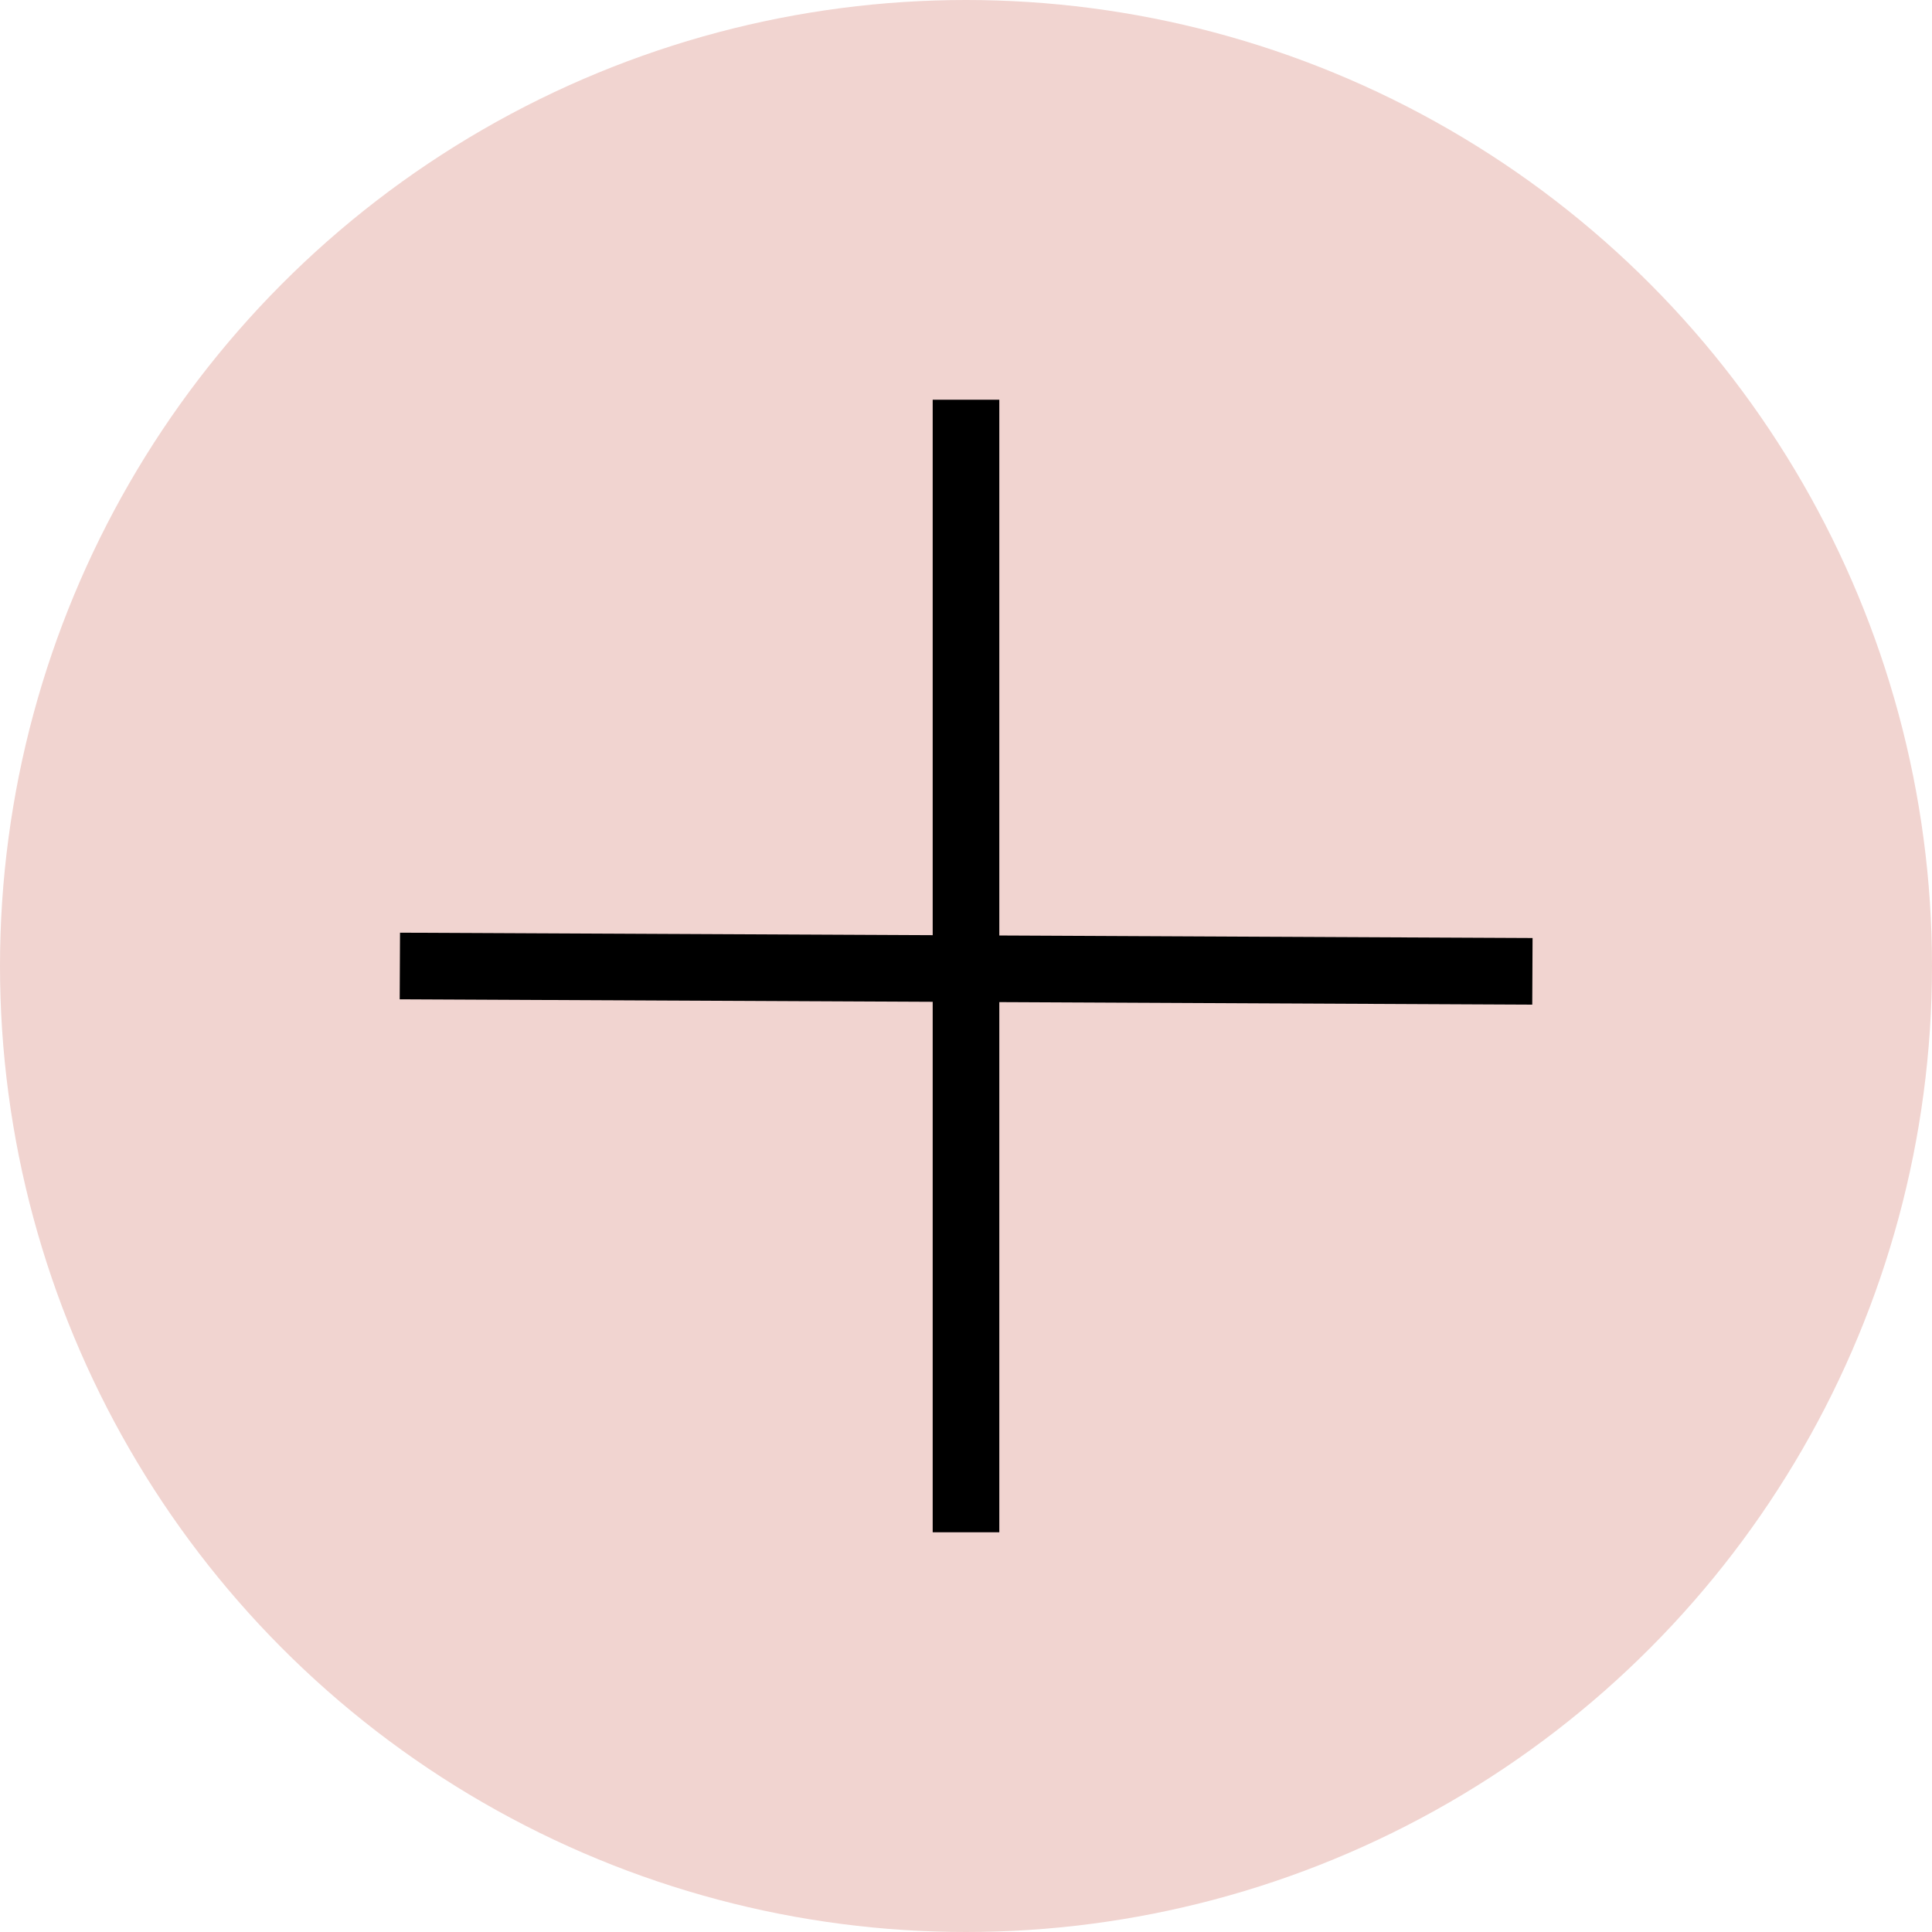
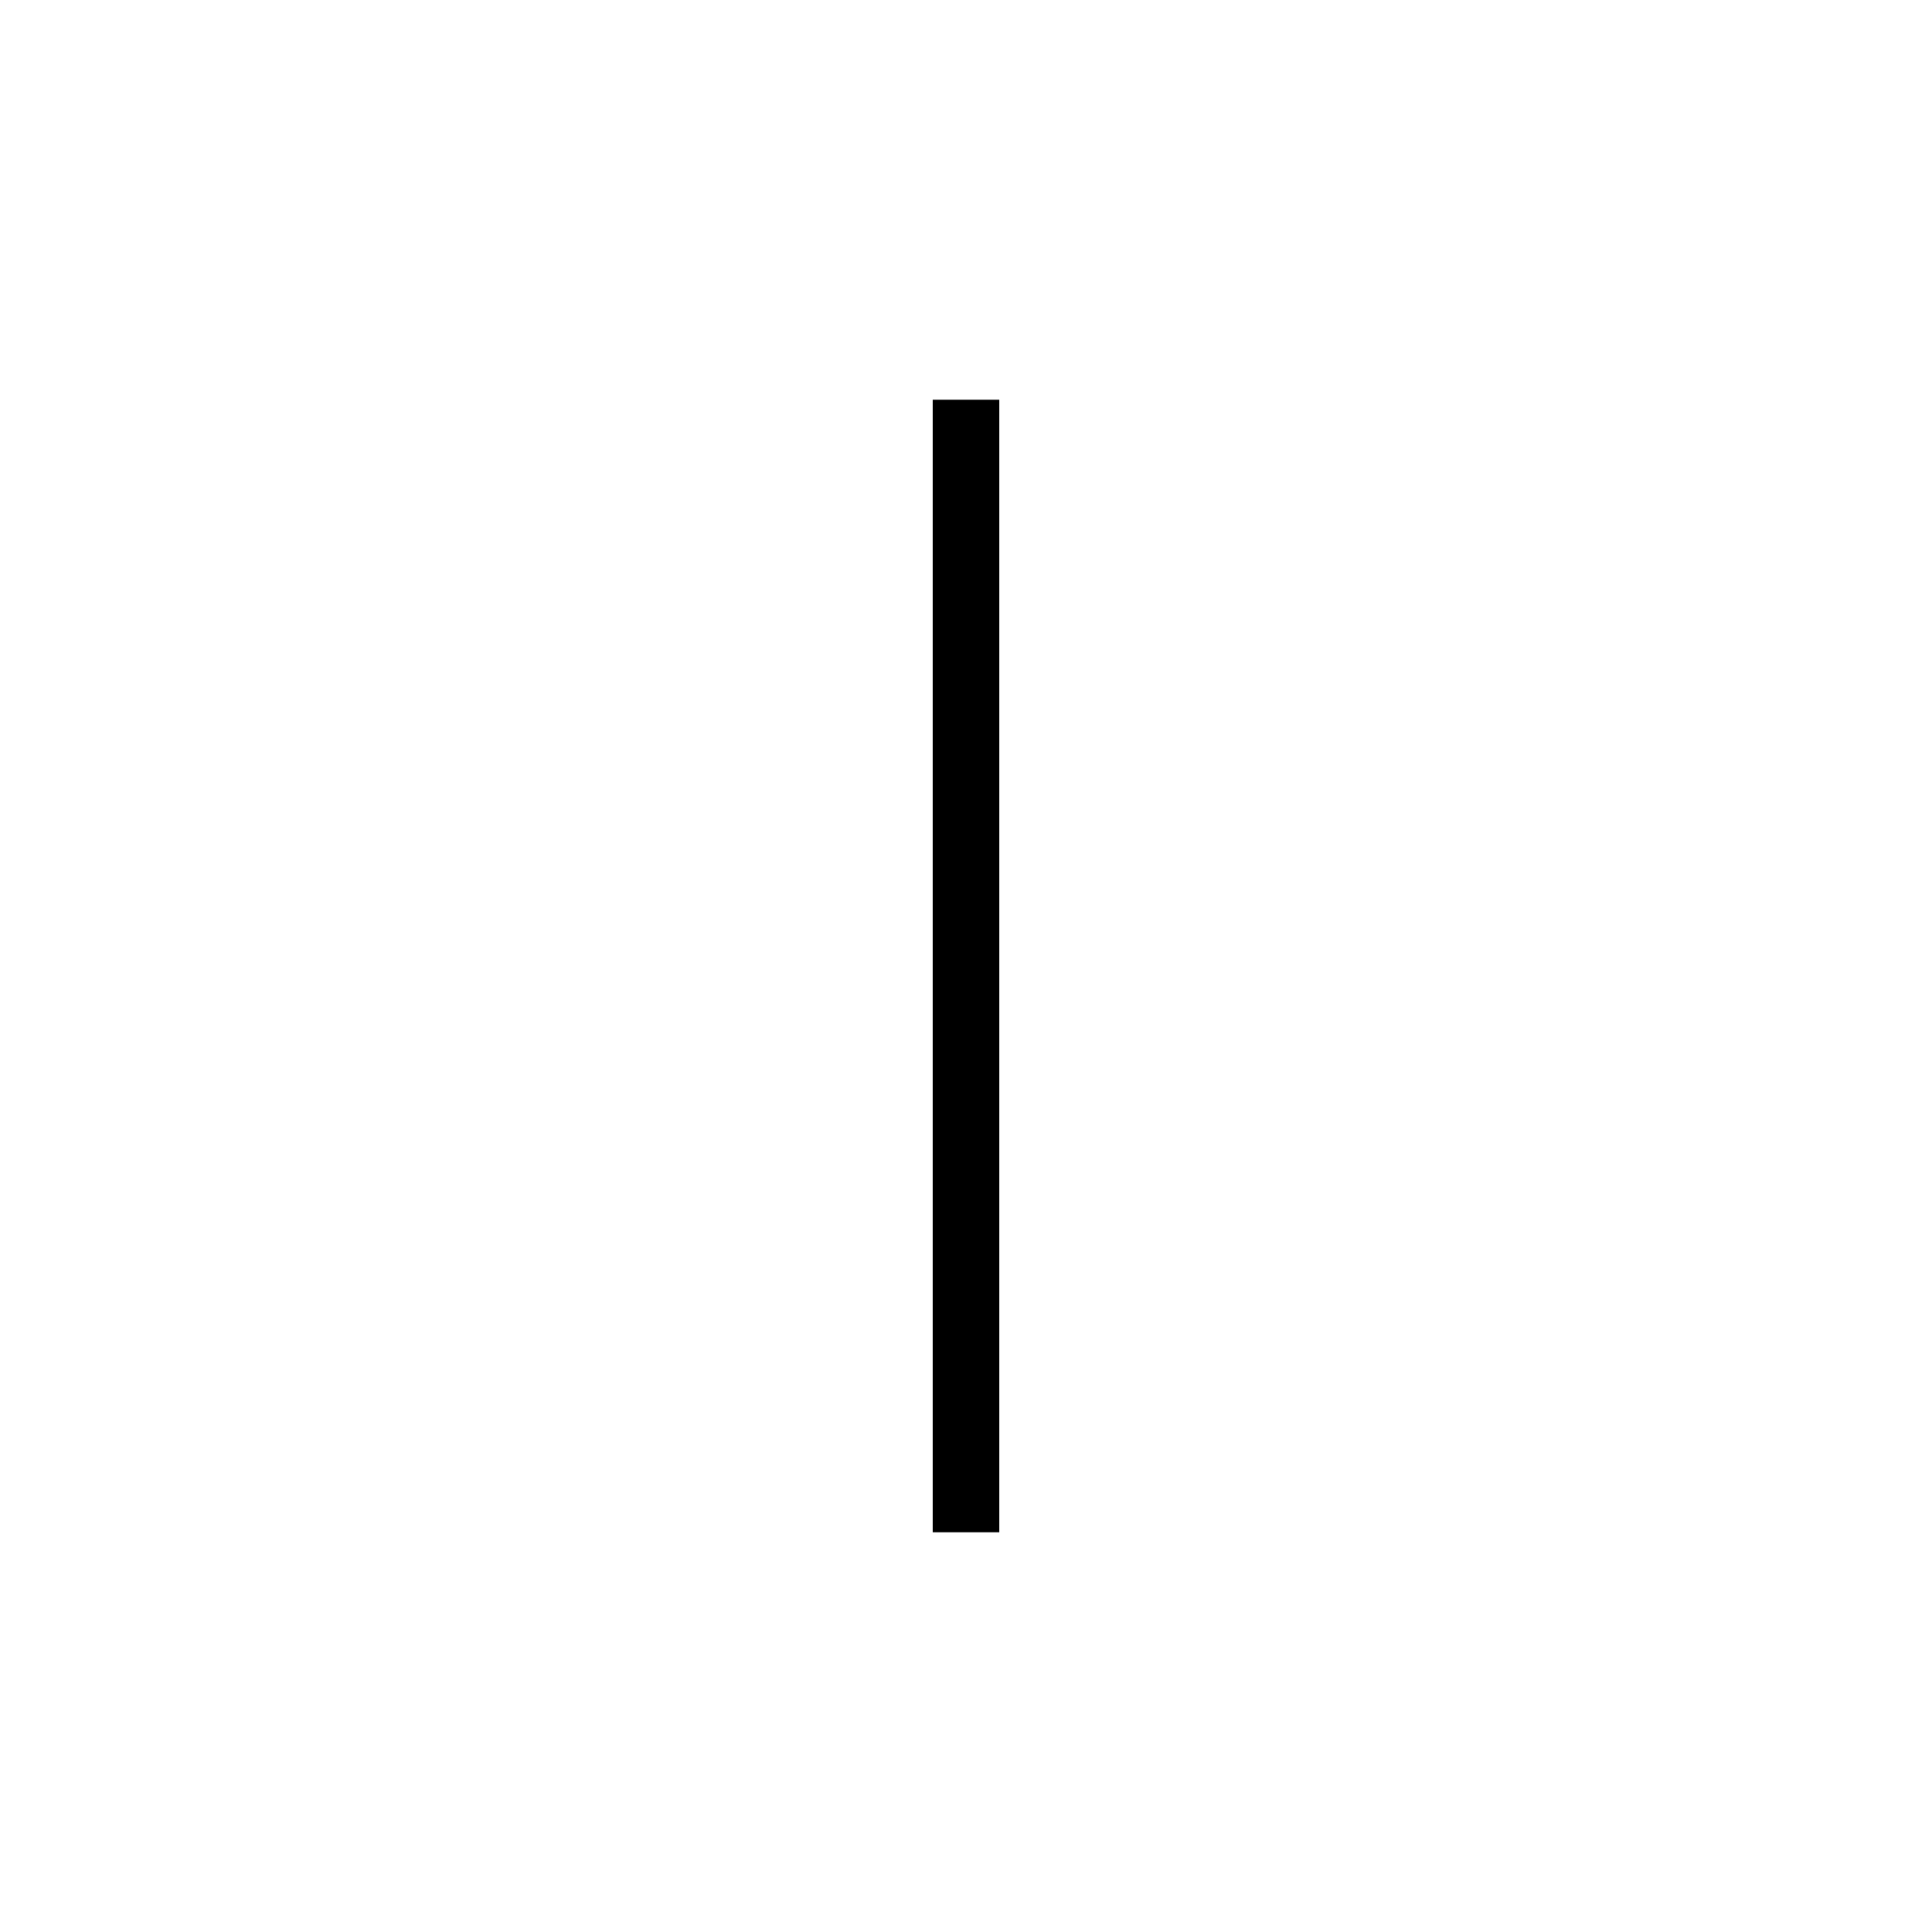
<svg xmlns="http://www.w3.org/2000/svg" width="29" height="29" viewBox="0 0 29 29" fill="none">
-   <circle cx="14.5" cy="14.5" r="14.5" fill="#F1D4D0" />
  <line x1="14.5" y1="6" x2="14.5" y2="23" stroke="black" />
-   <line x1="6.002" y1="14.5" x2="23.002" y2="14.58" stroke="black" />
</svg>